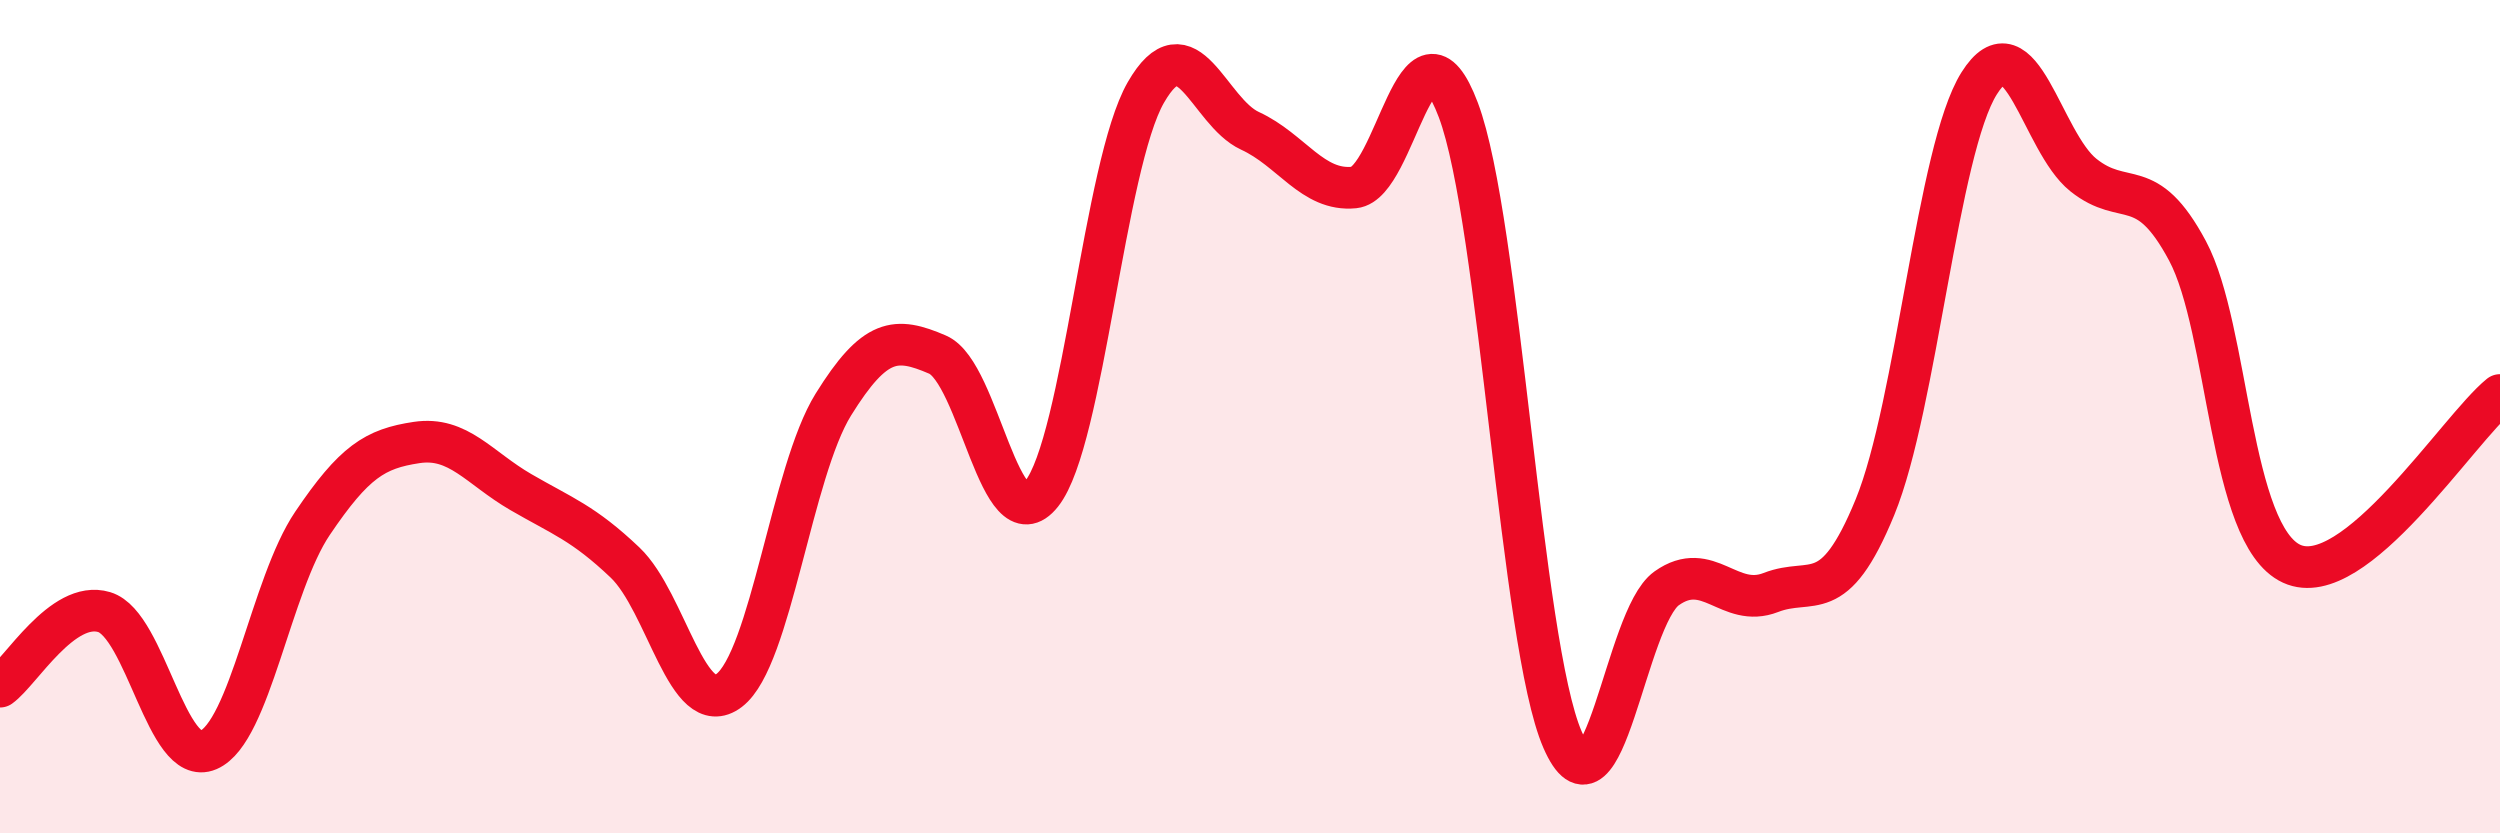
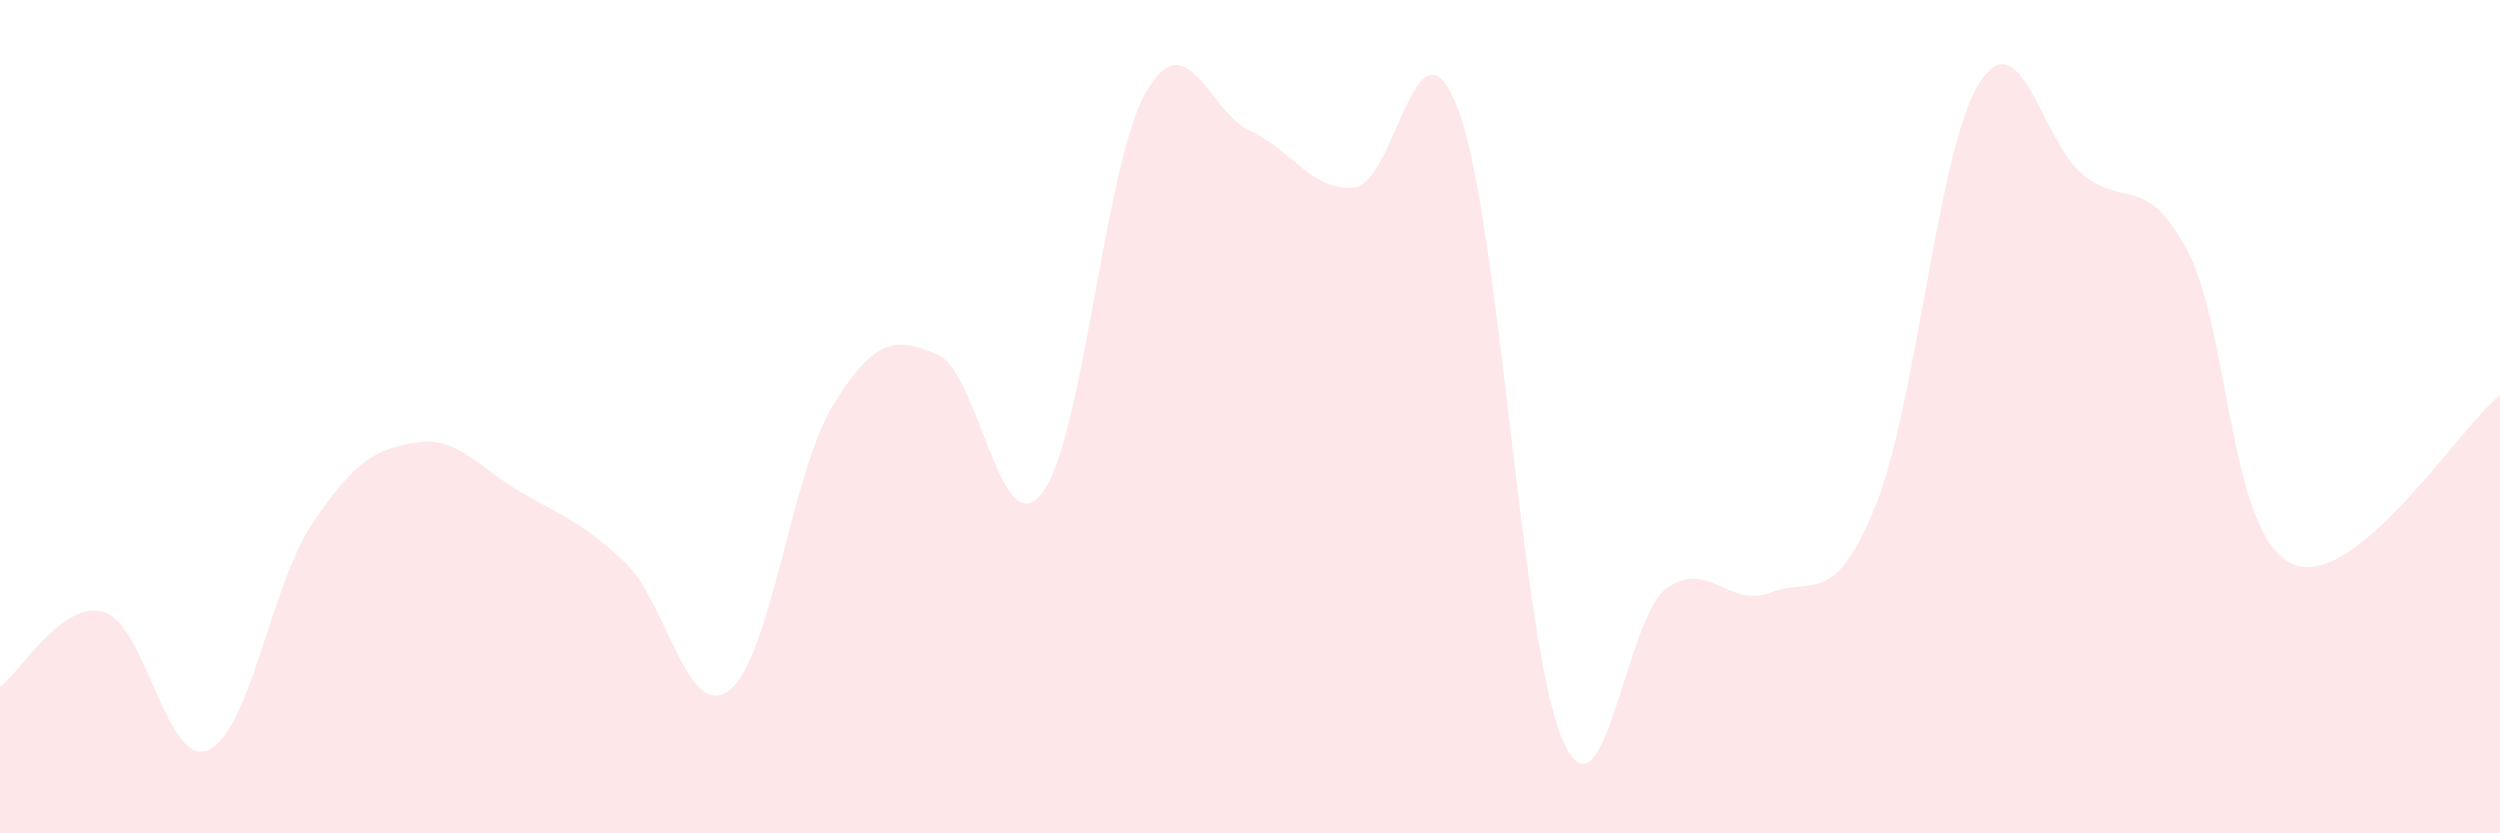
<svg xmlns="http://www.w3.org/2000/svg" width="60" height="20" viewBox="0 0 60 20">
  <path d="M 0,16.48 C 0.5,16.12 1.5,14.39 2.5,14.69 C 3.5,14.99 4,18.43 5,18 C 6,17.57 6.5,14.04 7.5,12.56 C 8.5,11.08 9,10.77 10,10.62 C 11,10.47 11.5,11.23 12.5,11.81 C 13.5,12.39 14,12.55 15,13.5 C 16,14.45 16.5,17.33 17.5,16.57 C 18.5,15.81 19,11.32 20,9.71 C 21,8.1 21.5,8.08 22.5,8.51 C 23.5,8.94 24,13.11 25,11.85 C 26,10.59 26.5,3.96 27.5,2.22 C 28.5,0.48 29,2.68 30,3.14 C 31,3.6 31.5,4.6 32.5,4.5 C 33.5,4.4 34,-0.01 35,2.64 C 36,5.29 36.5,15.45 37.5,17.75 C 38.5,20.05 39,14.83 40,14.12 C 41,13.41 41.5,14.61 42.5,14.22 C 43.5,13.83 44,14.61 45,12.17 C 46,9.73 46.5,3.59 47.5,2 C 48.5,0.41 49,3.4 50,4.2 C 51,5 51.5,4.15 52.5,6.02 C 53.5,7.89 53.5,12.84 55,13.53 C 56.5,14.22 59,10.29 60,9.48L60 20L0 20Z" fill="#EB0A25" opacity="0.1" stroke-linecap="round" stroke-linejoin="round" />
-   <path d="M 0,16.48 C 0.5,16.12 1.5,14.39 2.5,14.69 C 3.5,14.99 4,18.43 5,18 C 6,17.57 6.5,14.04 7.5,12.56 C 8.5,11.08 9,10.77 10,10.62 C 11,10.47 11.5,11.23 12.5,11.81 C 13.5,12.39 14,12.55 15,13.5 C 16,14.45 16.5,17.33 17.5,16.57 C 18.5,15.81 19,11.32 20,9.71 C 21,8.1 21.5,8.08 22.5,8.51 C 23.5,8.94 24,13.11 25,11.85 C 26,10.59 26.5,3.96 27.5,2.22 C 28.5,0.48 29,2.68 30,3.14 C 31,3.6 31.5,4.6 32.5,4.5 C 33.5,4.4 34,-0.01 35,2.64 C 36,5.29 36.5,15.45 37.5,17.75 C 38.5,20.05 39,14.83 40,14.12 C 41,13.41 41.5,14.61 42.5,14.22 C 43.5,13.83 44,14.61 45,12.17 C 46,9.73 46.5,3.59 47.5,2 C 48.5,0.41 49,3.4 50,4.2 C 51,5 51.5,4.15 52.5,6.02 C 53.5,7.89 53.5,12.84 55,13.53 C 56.5,14.22 59,10.29 60,9.48" stroke="#EB0A25" stroke-width="1" fill="none" stroke-linecap="round" stroke-linejoin="round" />
</svg>